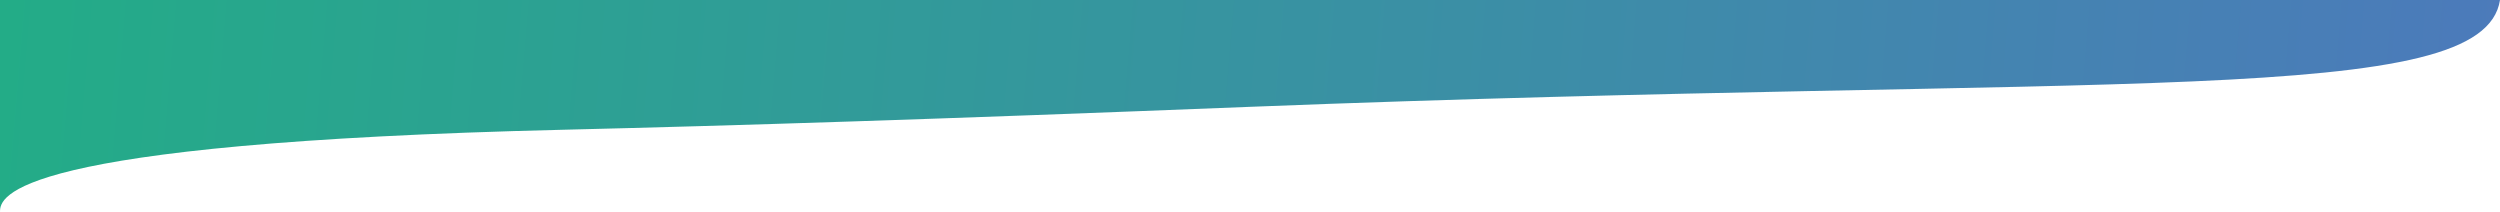
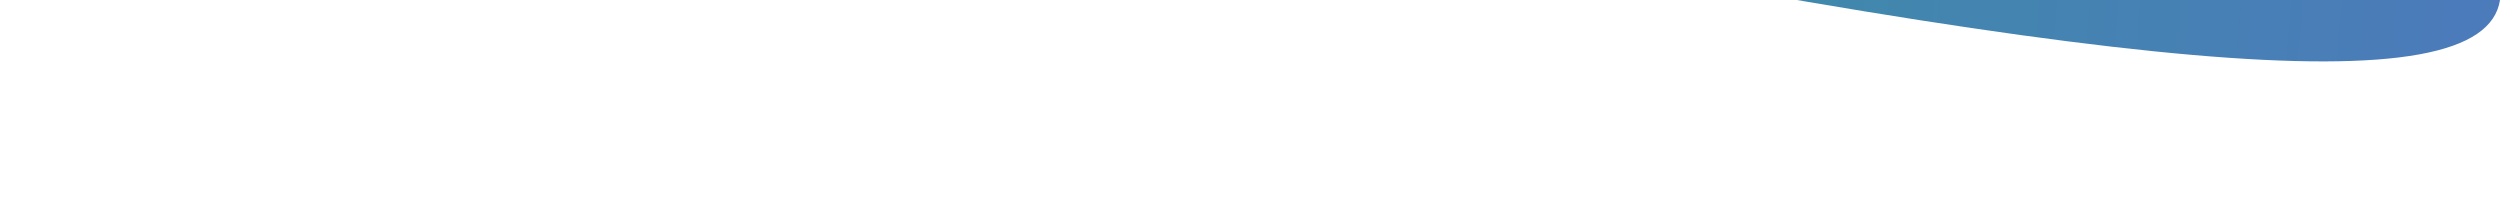
<svg xmlns="http://www.w3.org/2000/svg" version="1.1" id="Layer_1" x="0px" y="0px" viewBox="0 0 1299 110" style="enable-background:new 0 0 1299 110;" xml:space="preserve">
  <style type="text/css">
	.st0{fill:url(#SVGID_1_);}
</style>
  <linearGradient id="SVGID_1_" gradientUnits="userSpaceOnUse" x1="0%" y1="0%" x2="100%" y2="100%">
    <stop offset="0%" style="stop-color:#23ac87;stop-opacity:1" />
    <stop offset="100%" style="stop-color:#4c7abb;stop-opacity:1" />
  </linearGradient>
-   <path class="st0" d="M0,0c0,62.4,0,109.3,0,110c0-7.7,4.4-35.7,293.2-42.6c90.2-2.2,189.9-5.3,356.4-11.9  C1098.1,37.9,1290.4,56.4,1299,0H0z" />
+   <path class="st0" d="M0,0c0-7.7,4.4-35.7,293.2-42.6c90.2-2.2,189.9-5.3,356.4-11.9  C1098.1,37.9,1290.4,56.4,1299,0H0z" />
</svg>